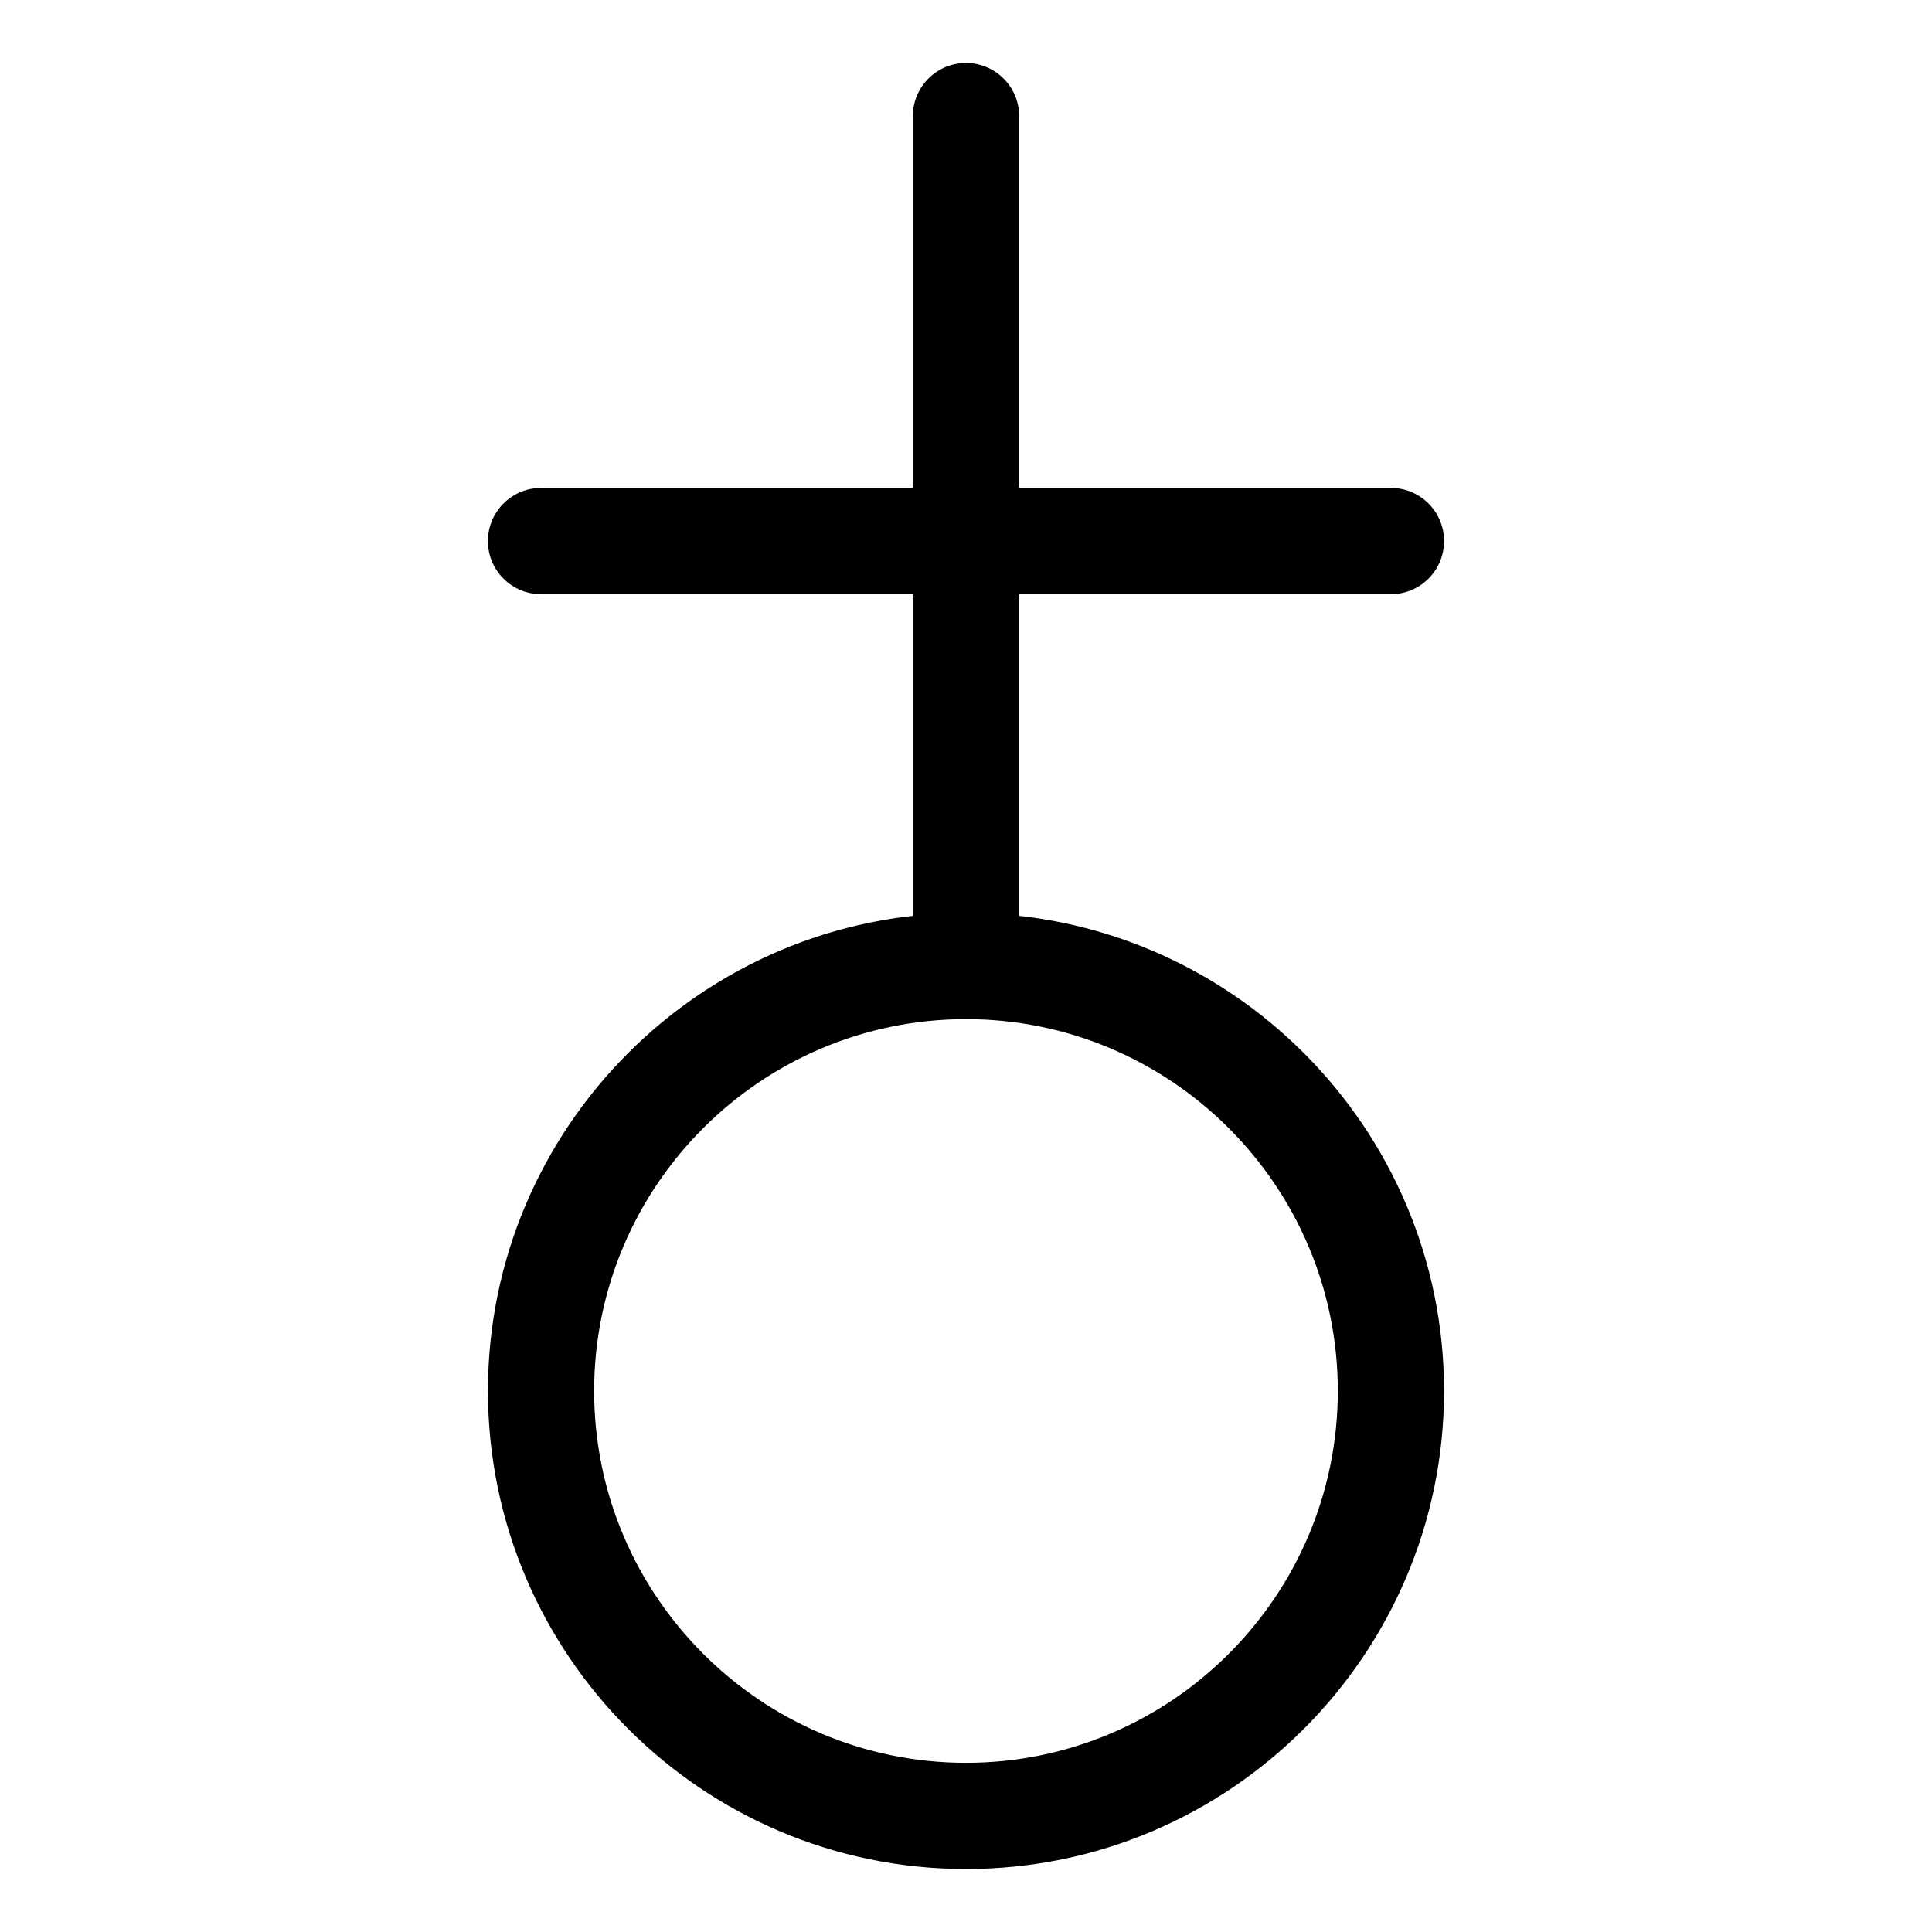
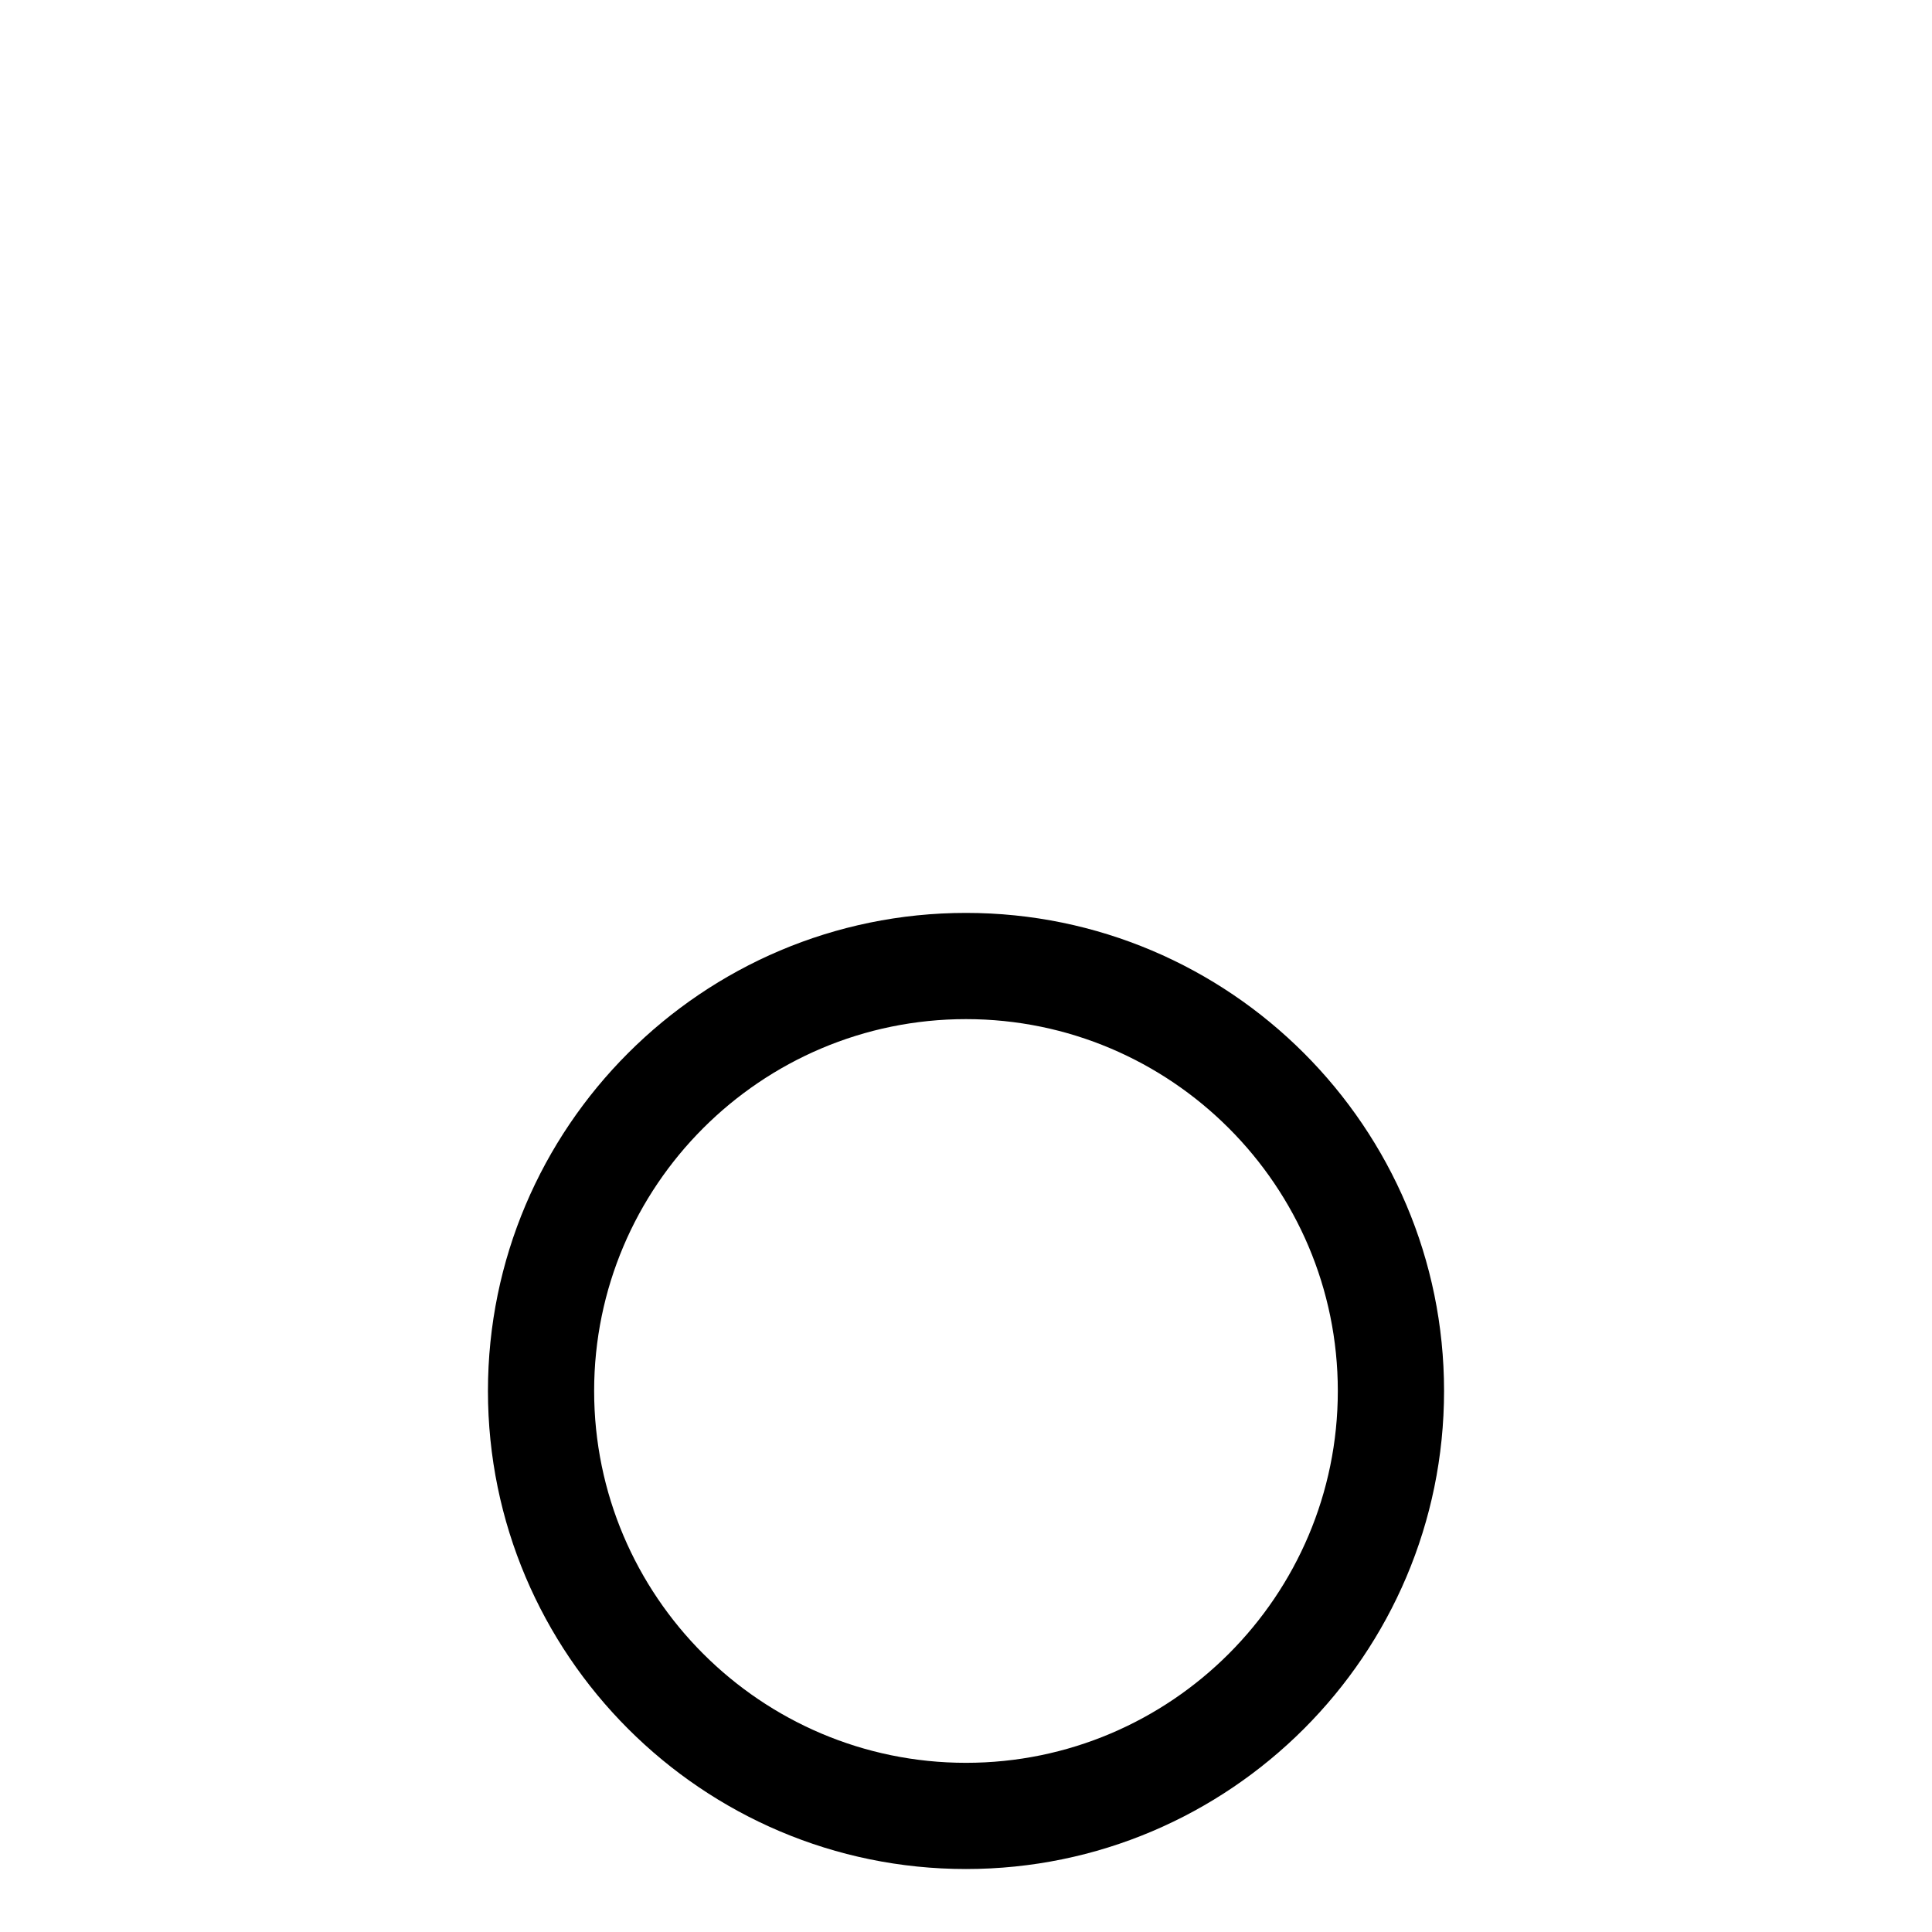
<svg xmlns="http://www.w3.org/2000/svg" fill="#000000" width="800px" height="800px" version="1.1" viewBox="144 144 512 512">
  <g>
    <path d="m400 639.31c-69.863 0-126.69-56.828-126.69-126.69 0-69.859 56.828-126.69 126.69-126.69s126.69 56.828 126.69 126.69c0 69.859-56.824 126.69-126.69 126.69zm0-225.23c-54.332 0-98.547 44.211-98.547 98.539 0 54.332 44.211 98.547 98.547 98.547 54.324 0 98.535-44.211 98.535-98.547 0.004-54.328-44.211-98.539-98.535-98.539z" />
-     <path d="m400 414.07c-7.785 0-14.082-6.297-14.082-14.078v-225.23c0-7.773 6.297-14.078 14.082-14.078 7.777 0 14.078 6.301 14.078 14.078l-0.004 225.23c0.004 7.777-6.293 14.074-14.074 14.074z" />
-     <path d="m512.62 301.46h-225.24c-7.777 0-14.078-6.301-14.078-14.078 0-7.773 6.297-14.078 14.078-14.078h225.24c7.773 0 14.07 6.301 14.07 14.078s-6.301 14.078-14.07 14.078z" />
  </g>
</svg>